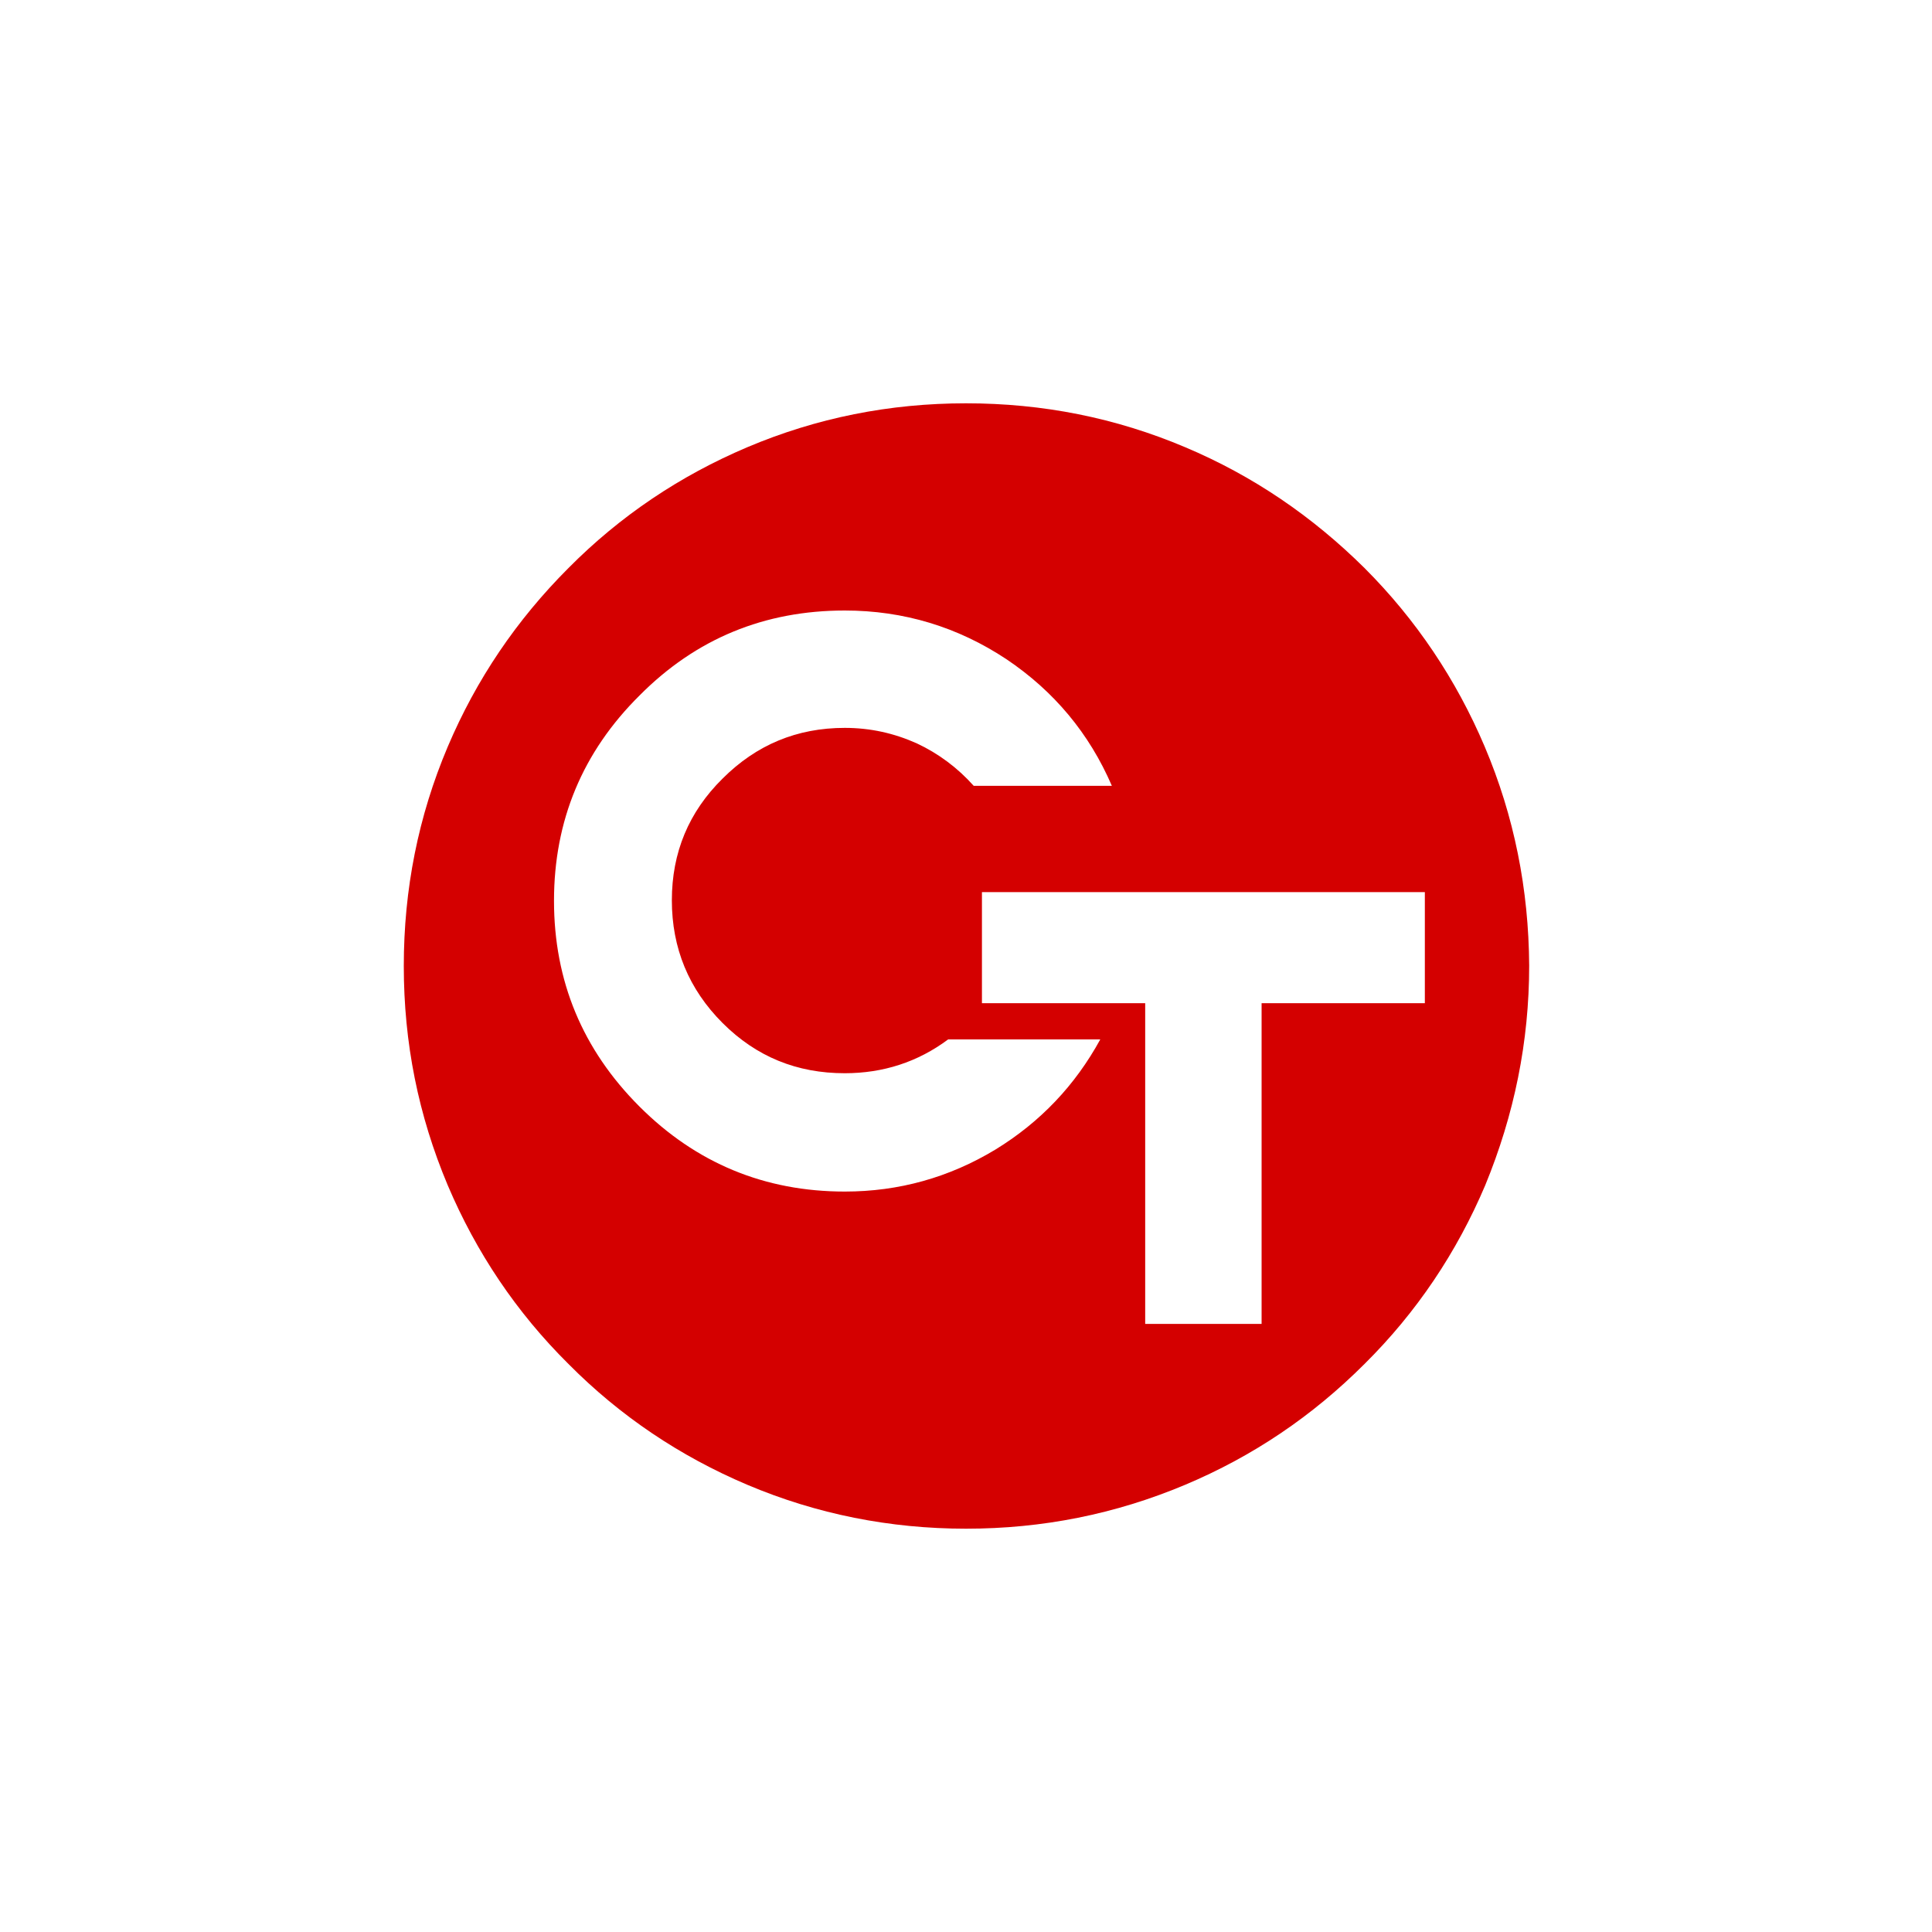
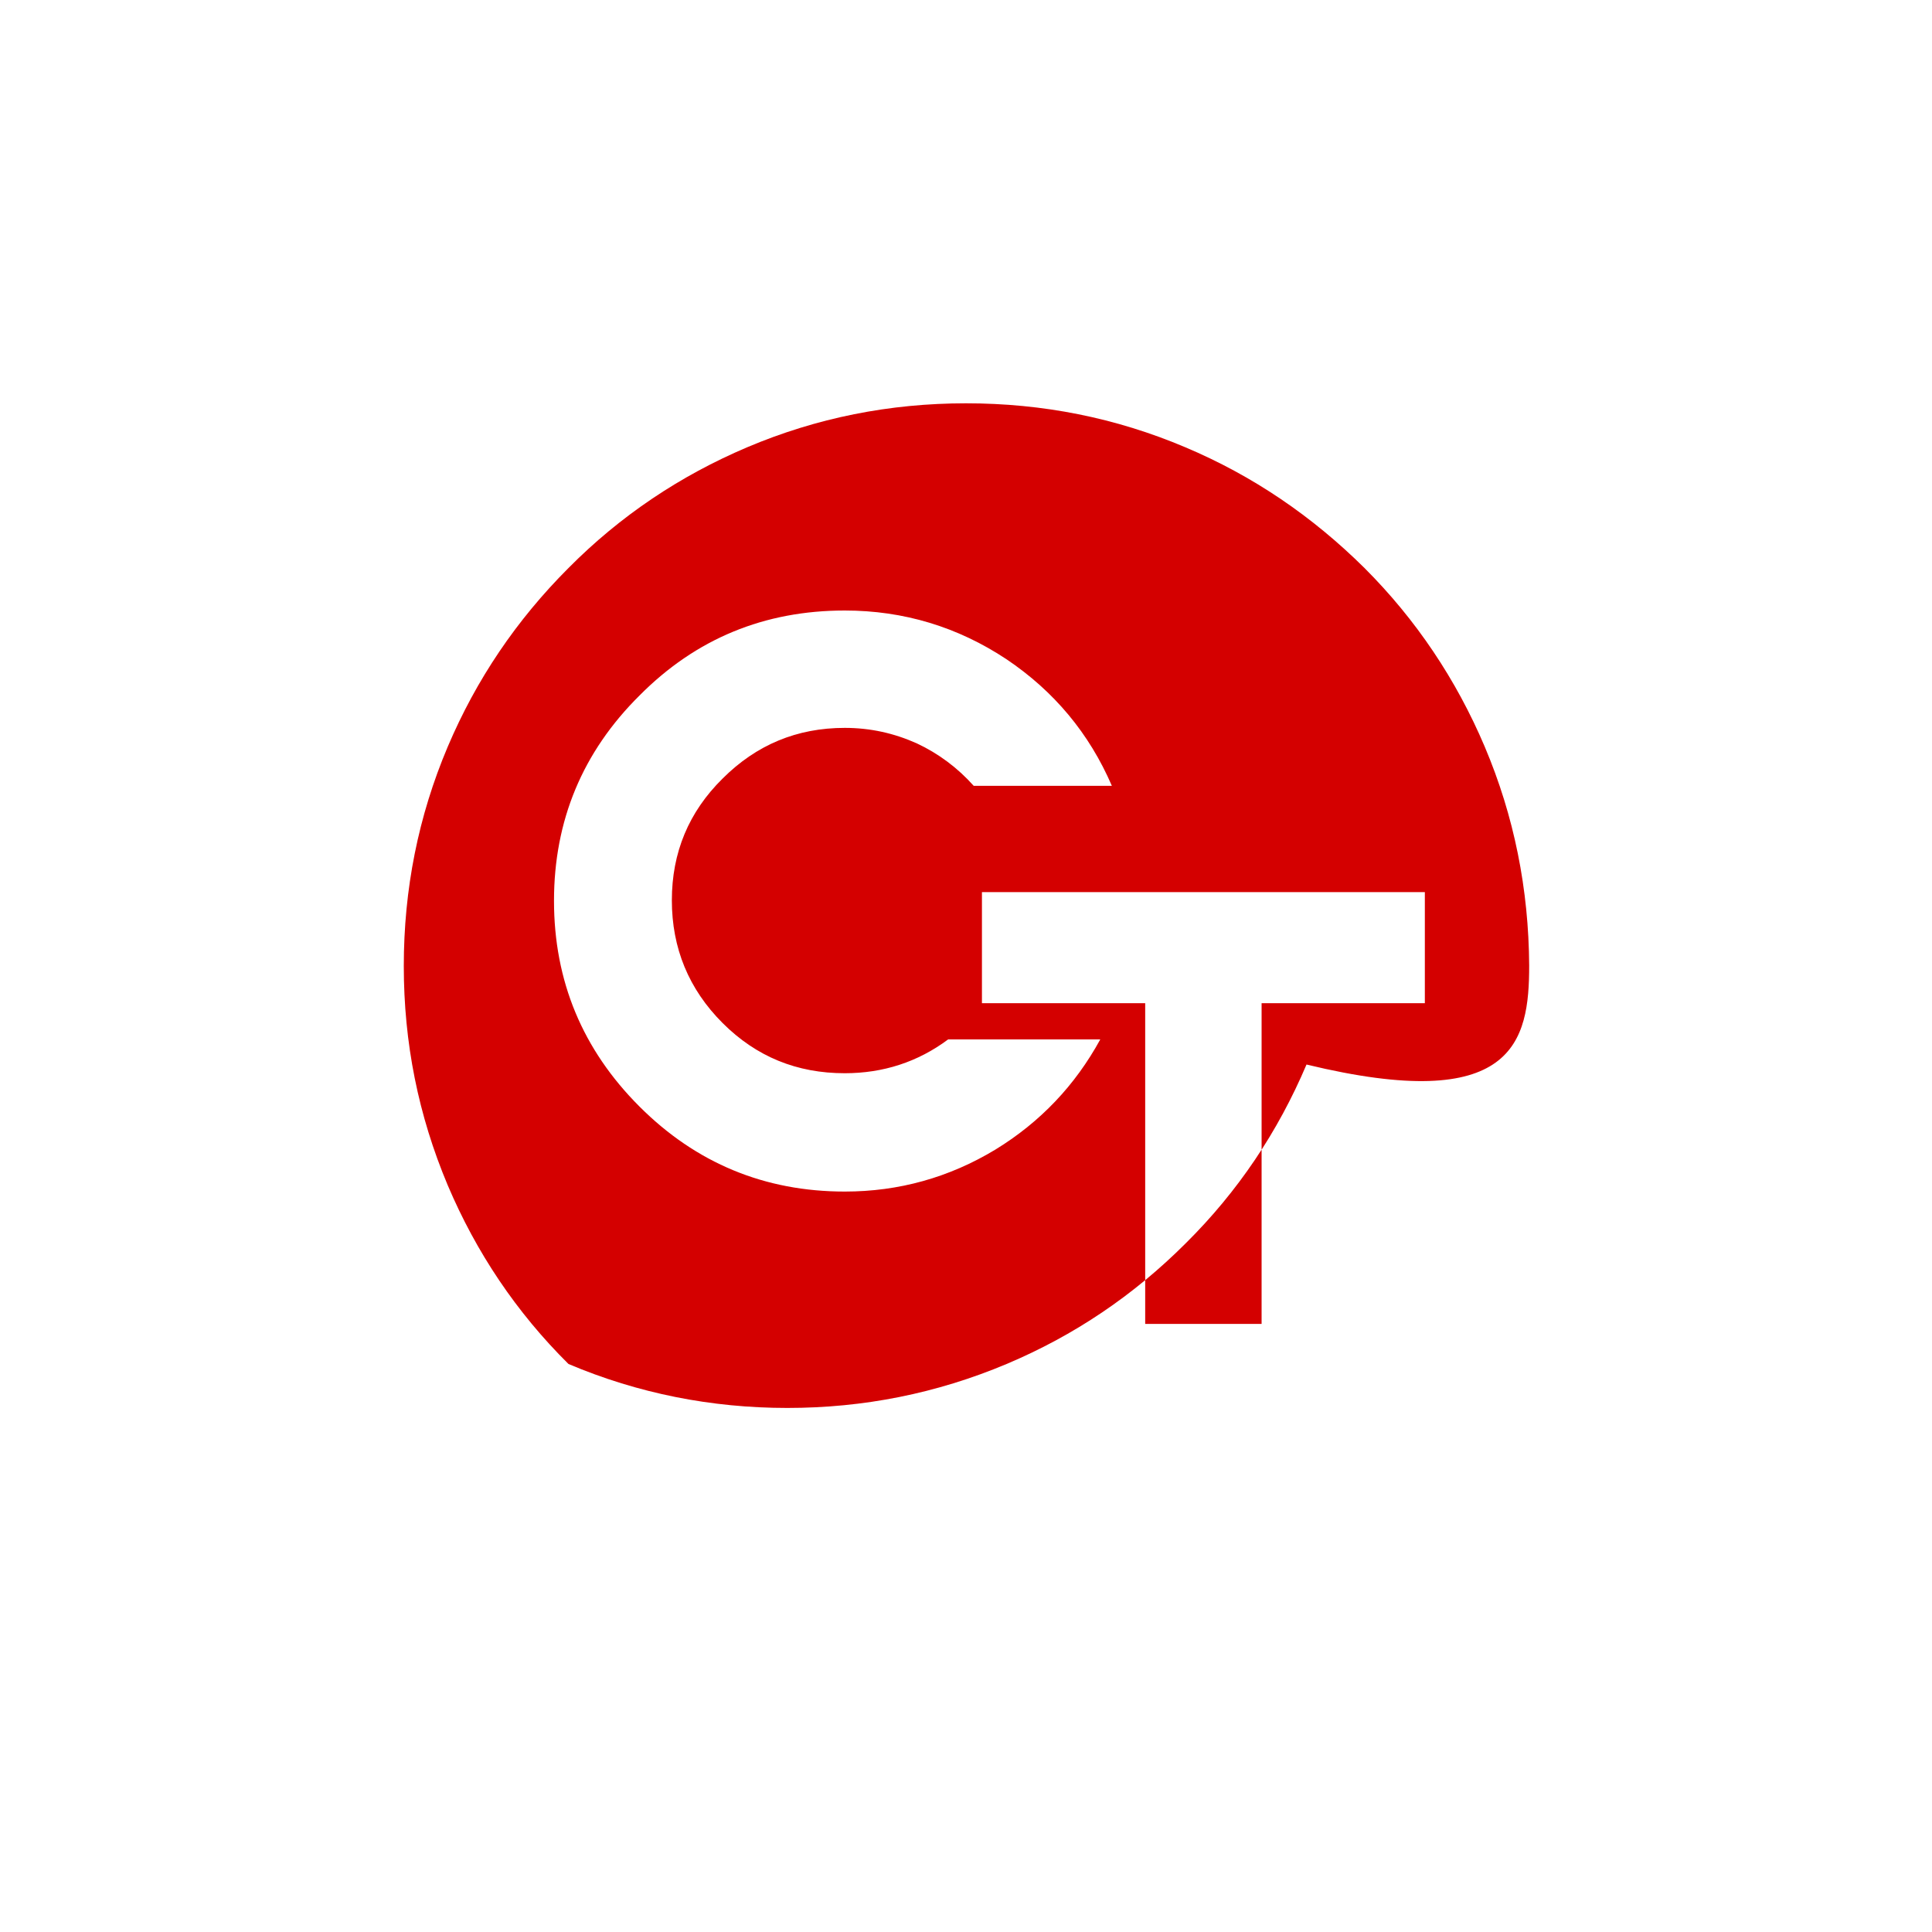
<svg xmlns="http://www.w3.org/2000/svg" version="1.1" id="Слой_1" x="0px" y="0px" viewBox="90.6 196.9 400 400" style="enable-background:new 90.6 196.9 400 400;" xml:space="preserve">
  <style type="text/css">
	.st0{fill:#D40000;}
</style>
  <g transform="matrix( 1, 0, 0, 1, 0,0) ">
    <g>
      <g id="Layer0_0_FILL">
-         <path class="st0" d="M407.2,396.8L407.2,396.8c-0.1-15.8-3.1-30.9-9.2-45.3c-5.9-13.9-14.2-26.3-24.9-37     c-10.8-10.7-23.1-19.1-37.1-25c-14.4-6.1-29.5-9.1-45.4-9.1c-15.8,0-30.9,3-45.3,9.1c-13.9,5.9-26.3,14.2-37,25     c-10.8,10.8-19.1,23.1-25,37c-6.1,14.4-9.1,29.5-9.1,45.4s3,30.9,9.1,45.4c5.9,13.9,14.2,26.3,25,37c10.7,10.8,23.1,19.1,37,25     c14.4,6.1,29.6,9.1,45.3,9.1c15.8,0,30.9-3,45.4-9.1c14-5.9,26.3-14.2,37.1-25c10.8-10.7,19.1-23.1,25-37     C404.1,427.7,407.2,412.6,407.2,396.8 M229.7,383.3c0,9.9,3.5,18.4,10.5,25.4c7,7,15.4,10.4,25.3,10.4c7.9,0,15.1-2.3,21.4-7     h31.5c-5.2,9.5-12.4,17.1-21.7,22.8c-9.6,5.8-20,8.7-31.2,8.7c-16.6,0-30.8-5.9-42.5-17.6c-11.8-11.8-17.7-26-17.7-42.6     c0-16.6,5.9-30.8,17.7-42.5c11.7-11.8,25.9-17.6,42.5-17.6c12.2,0,23.4,3.4,33.5,10.1c9.8,6.6,17.1,15.3,21.8,26.2h-28.6     c-3.3-3.7-7.3-6.7-11.8-8.8c-4.7-2.1-9.6-3.2-14.9-3.2c-9.9,0-18.3,3.5-25.3,10.5C233.2,365,229.7,373.4,229.7,383.3      M385.6,381.6v23h-33.8V471h-24.1v-66.4h-33.8v-23H385.6z" />
+         <path class="st0" d="M407.2,396.8L407.2,396.8c-0.1-15.8-3.1-30.9-9.2-45.3c-5.9-13.9-14.2-26.3-24.9-37     c-10.8-10.7-23.1-19.1-37.1-25c-14.4-6.1-29.5-9.1-45.4-9.1c-15.8,0-30.9,3-45.3,9.1c-13.9,5.9-26.3,14.2-37,25     c-10.8,10.8-19.1,23.1-25,37c-6.1,14.4-9.1,29.5-9.1,45.4s3,30.9,9.1,45.4c5.9,13.9,14.2,26.3,25,37c14.4,6.1,29.6,9.1,45.3,9.1c15.8,0,30.9-3,45.4-9.1c14-5.9,26.3-14.2,37.1-25c10.8-10.7,19.1-23.1,25-37     C404.1,427.7,407.2,412.6,407.2,396.8 M229.7,383.3c0,9.9,3.5,18.4,10.5,25.4c7,7,15.4,10.4,25.3,10.4c7.9,0,15.1-2.3,21.4-7     h31.5c-5.2,9.5-12.4,17.1-21.7,22.8c-9.6,5.8-20,8.7-31.2,8.7c-16.6,0-30.8-5.9-42.5-17.6c-11.8-11.8-17.7-26-17.7-42.6     c0-16.6,5.9-30.8,17.7-42.5c11.7-11.8,25.9-17.6,42.5-17.6c12.2,0,23.4,3.4,33.5,10.1c9.8,6.6,17.1,15.3,21.8,26.2h-28.6     c-3.3-3.7-7.3-6.7-11.8-8.8c-4.7-2.1-9.6-3.2-14.9-3.2c-9.9,0-18.3,3.5-25.3,10.5C233.2,365,229.7,373.4,229.7,383.3      M385.6,381.6v23h-33.8V471h-24.1v-66.4h-33.8v-23H385.6z" />
      </g>
    </g>
  </g>
</svg>